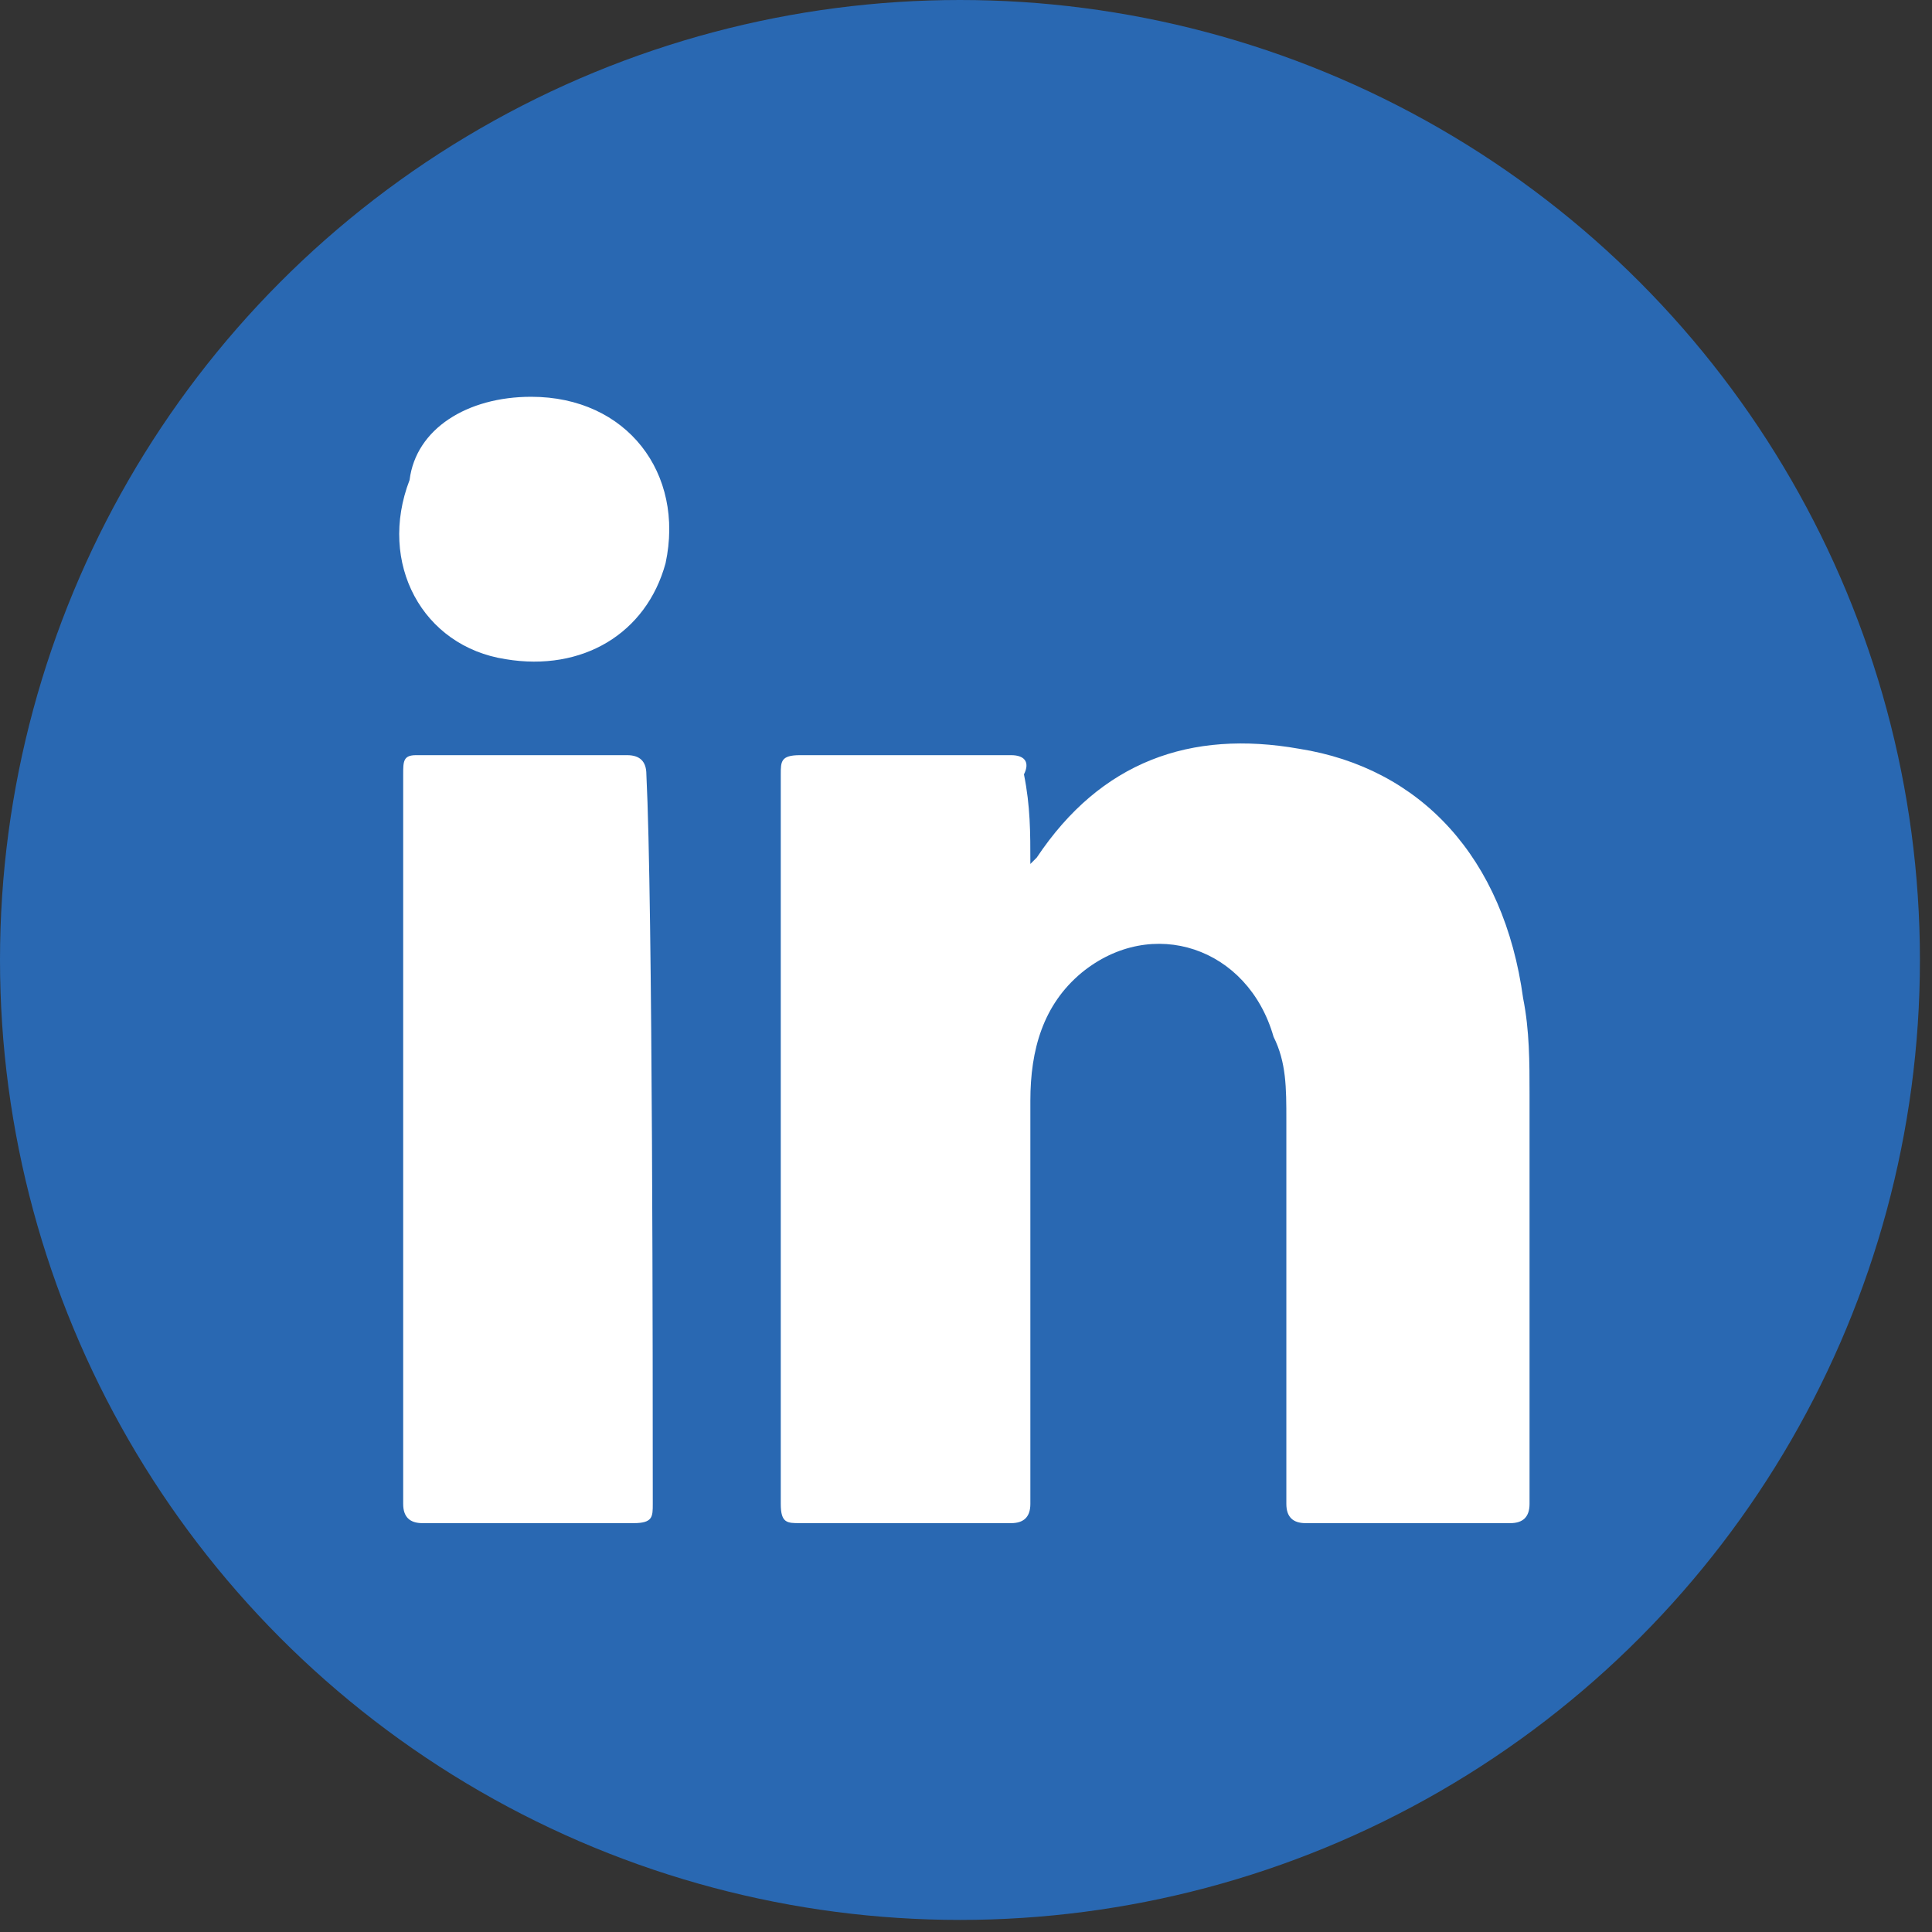
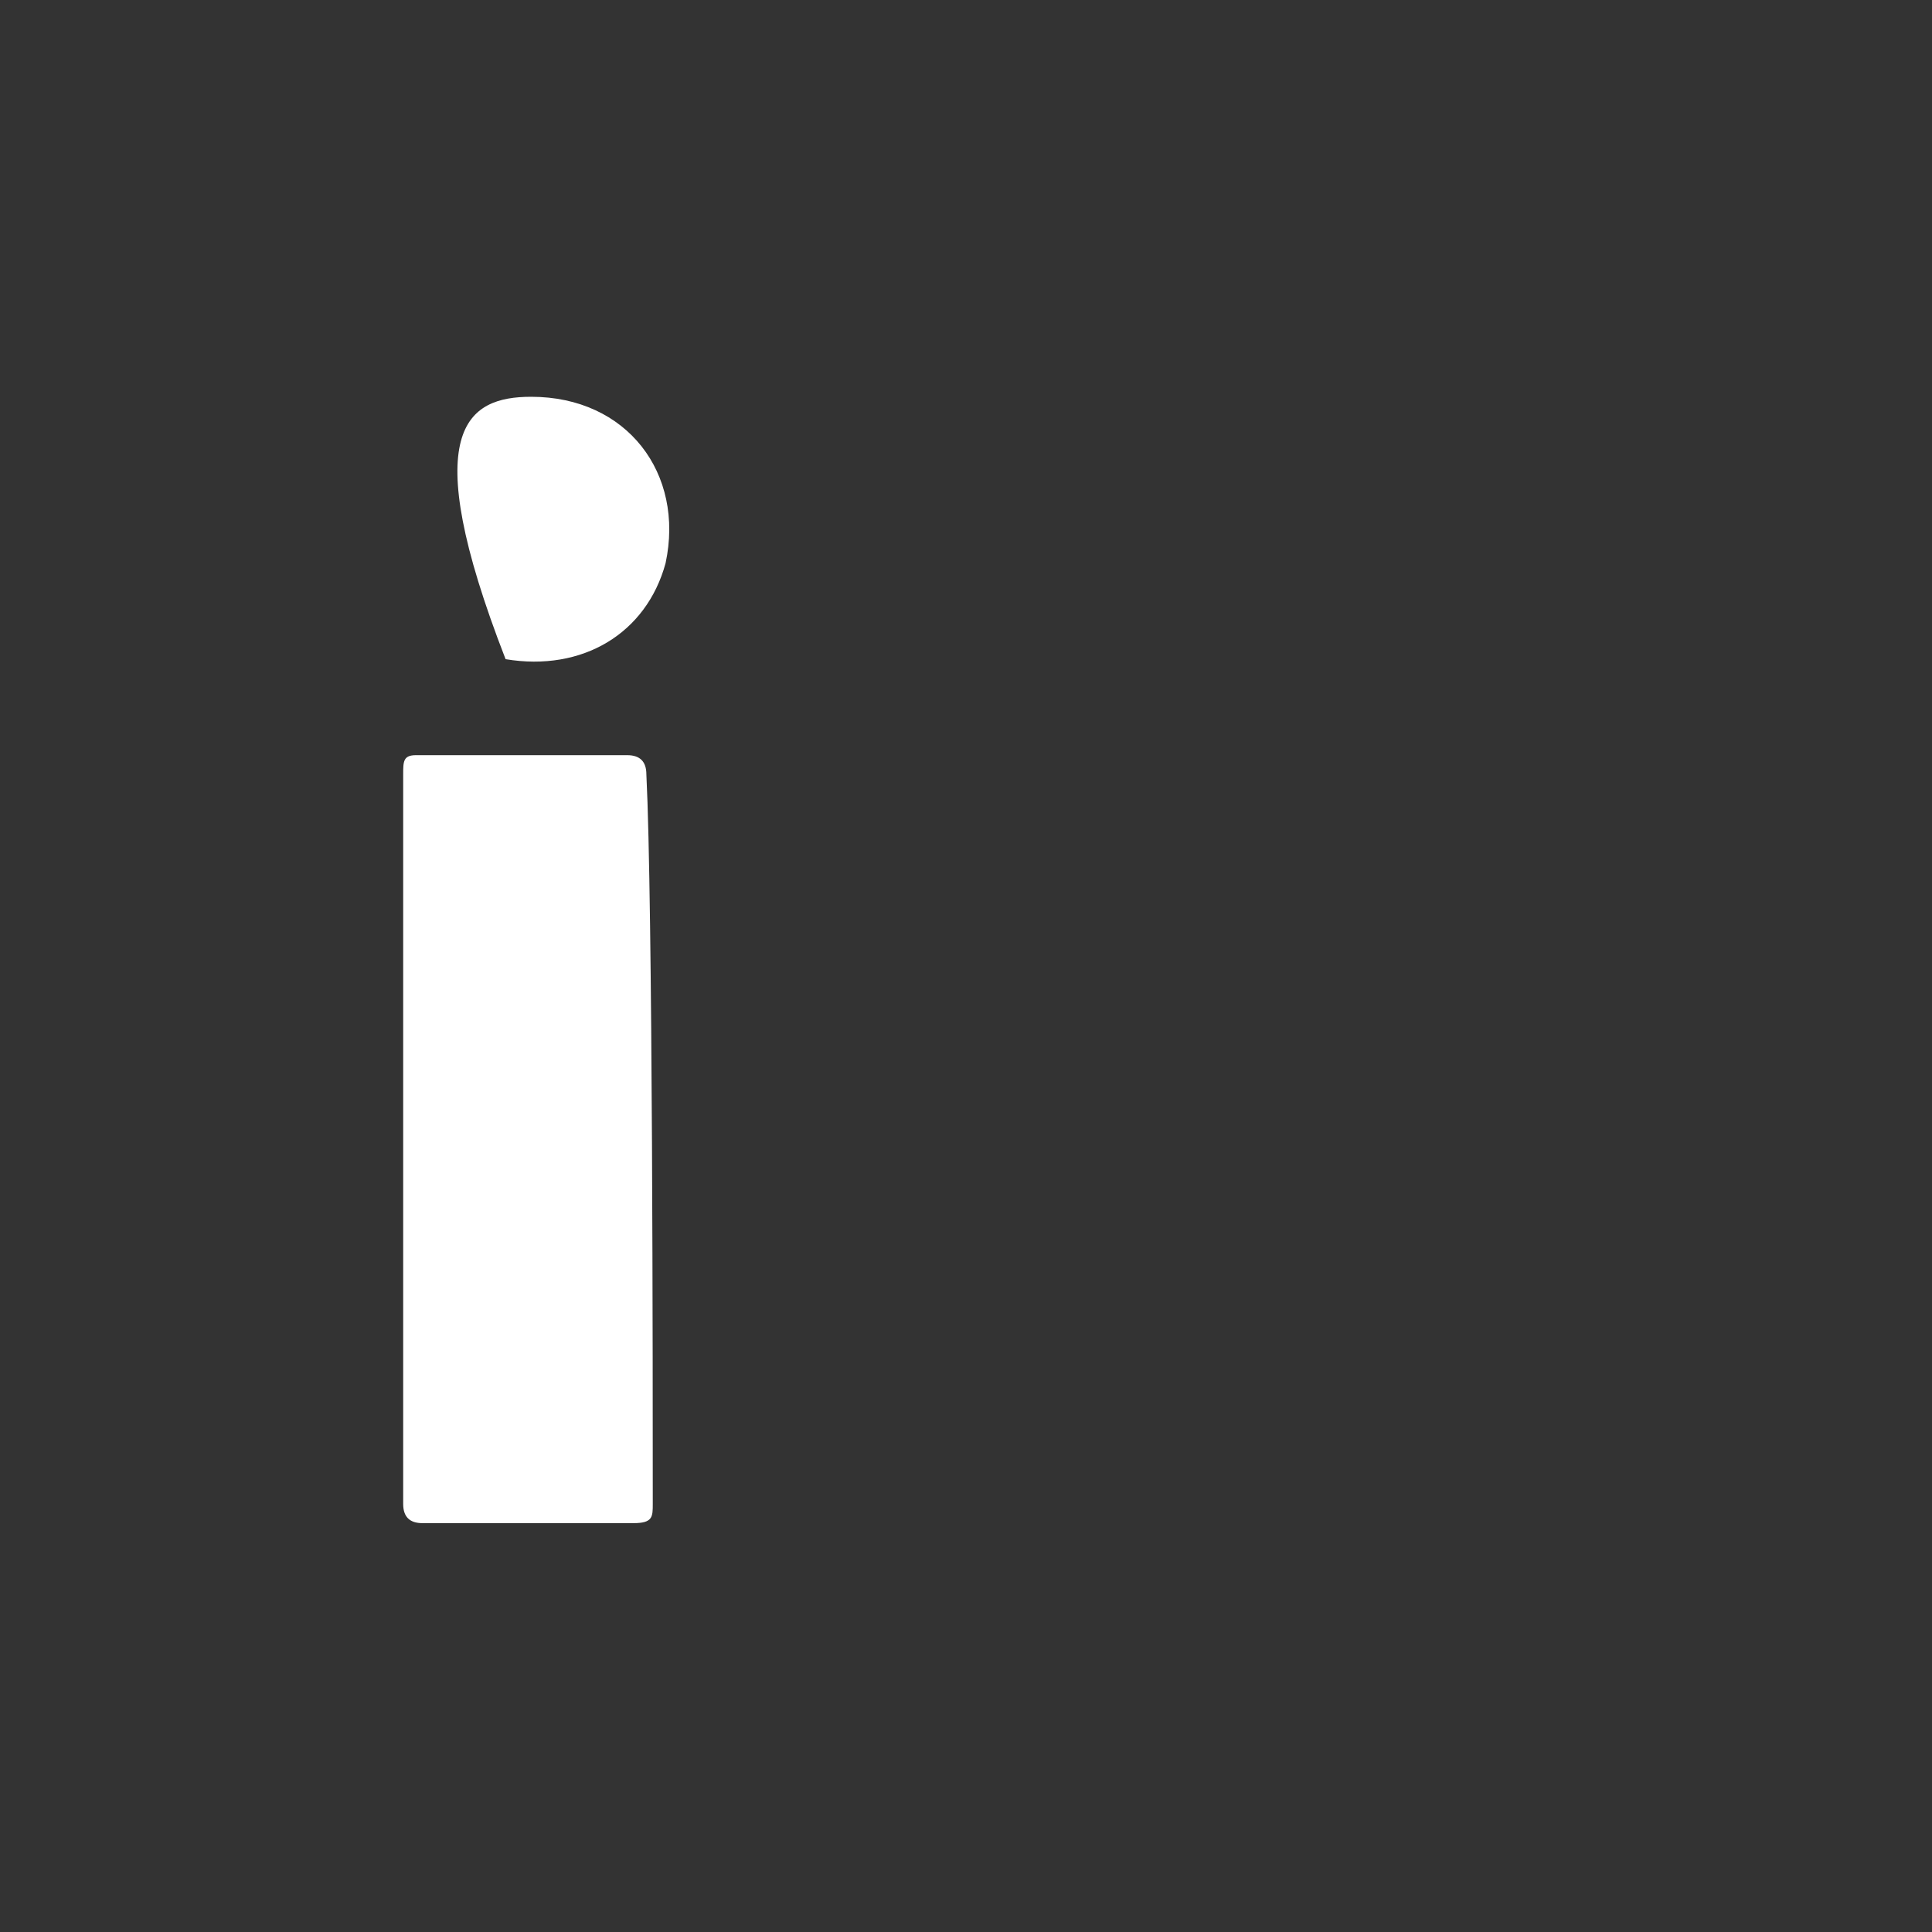
<svg xmlns="http://www.w3.org/2000/svg" width="80px" height="80px" viewBox="0 0 80 80" version="1.1">
  <rect x="0" y="0" width="80" height="80" fill="#333333" stroke="none" />
  <title>linked in</title>
  <g id="linked-in" stroke="none" stroke-width="1" fill="none" fill-rule="evenodd">
    <g id="li">
-       <circle id="Oval" fill="#2968B2" cx="39.75" cy="39.75" r="39.75" />
      <g id="Group" transform="translate(15.9, 15.9)" fill="#FFFFFF">
-         <path d="M26.765,19.875 C27.03,19.61 27.03,19.61 27.03,19.61 C29.68,15.635 33.39,14.31 37.895,15.105 C42.93,15.9 46.375,19.61 47.17,25.44 C47.435,26.765 47.435,28.09 47.435,29.415 C47.435,34.98 47.435,40.81 47.435,46.375 C47.435,46.905 47.17,47.17 46.64,47.17 C43.725,47.17 40.81,47.17 38.16,47.17 C37.63,47.17 37.365,46.905 37.365,46.375 C37.365,41.075 37.365,35.775 37.365,30.475 C37.365,29.15 37.365,28.09 36.835,27.03 C35.775,23.32 31.8,21.995 28.885,24.38 C27.295,25.705 26.765,27.56 26.765,29.68 C26.765,34.715 26.765,39.75 26.765,44.52 C26.765,45.05 26.765,45.845 26.765,46.375 C26.765,46.905 26.5,47.17 25.97,47.17 C23.055,47.17 20.14,47.17 17.225,47.17 C16.695,47.17 16.43,47.17 16.43,46.375 C16.43,41.87 16.43,21.73 16.43,16.165 C16.43,15.635 16.43,15.37 17.225,15.37 C20.14,15.37 23.055,15.37 25.97,15.37 C26.5,15.37 26.765,15.635 26.5,16.165 C26.765,17.49 26.765,18.55 26.765,19.875 Z" id="Path" />
        <path d="M11.13,46.375 C11.13,46.905 11.13,47.17 10.335,47.17 C7.42,47.17 4.505,47.17 1.59,47.17 C1.06,47.17 0.795,46.905 0.795,46.375 C0.795,36.305 0.795,26.235 0.795,16.165 C0.795,15.635 0.795,15.37 1.325,15.37 C4.24,15.37 7.155,15.37 10.07,15.37 C10.6,15.37 10.865,15.635 10.865,16.165 C11.13,21.465 11.13,41.34 11.13,46.375 Z" id="Path" />
-         <path d="M6.095,0.53 C10.07,0.53 12.455,3.71 11.66,7.42 C10.865,10.335 8.215,11.925 5.035,11.395 C1.59,10.865 -0.265,7.42 1.06,3.975 C1.325,1.855 3.445,0.53 6.095,0.53 Z" id="Path" />
+         <path d="M6.095,0.53 C10.07,0.53 12.455,3.71 11.66,7.42 C10.865,10.335 8.215,11.925 5.035,11.395 C1.325,1.855 3.445,0.53 6.095,0.53 Z" id="Path" />
      </g>
    </g>
  </g>
</svg>